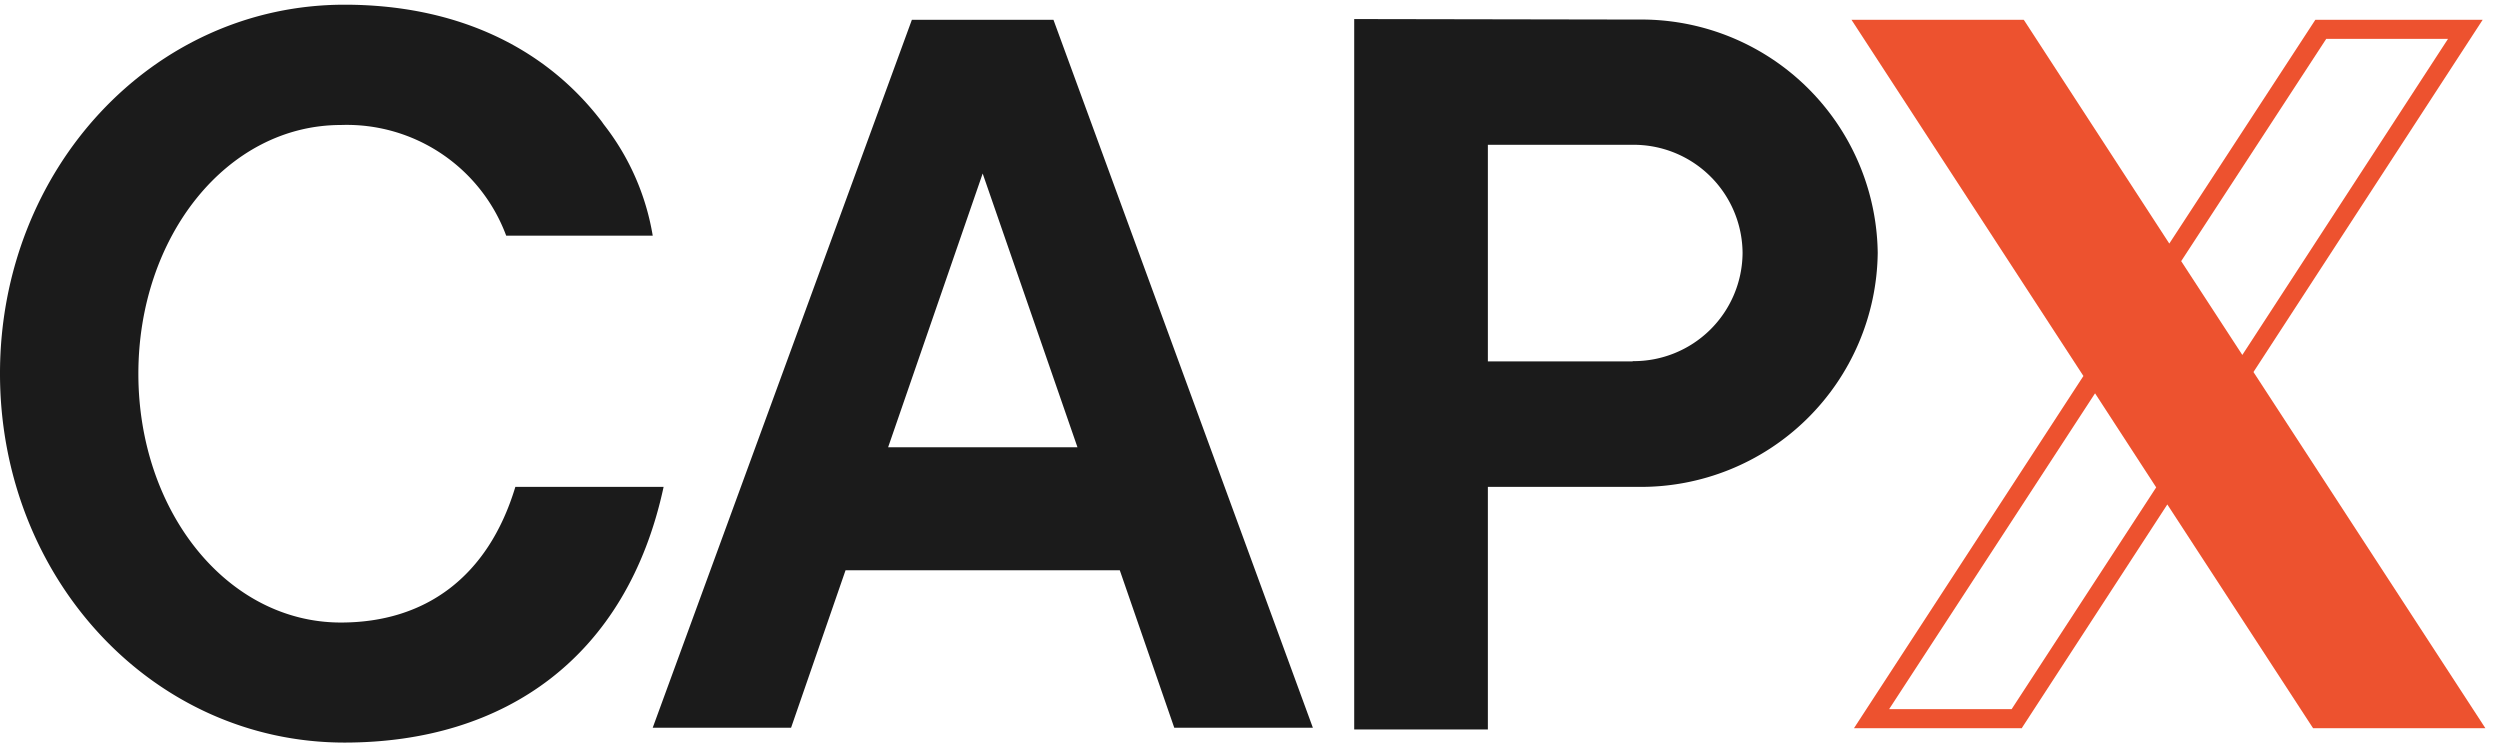
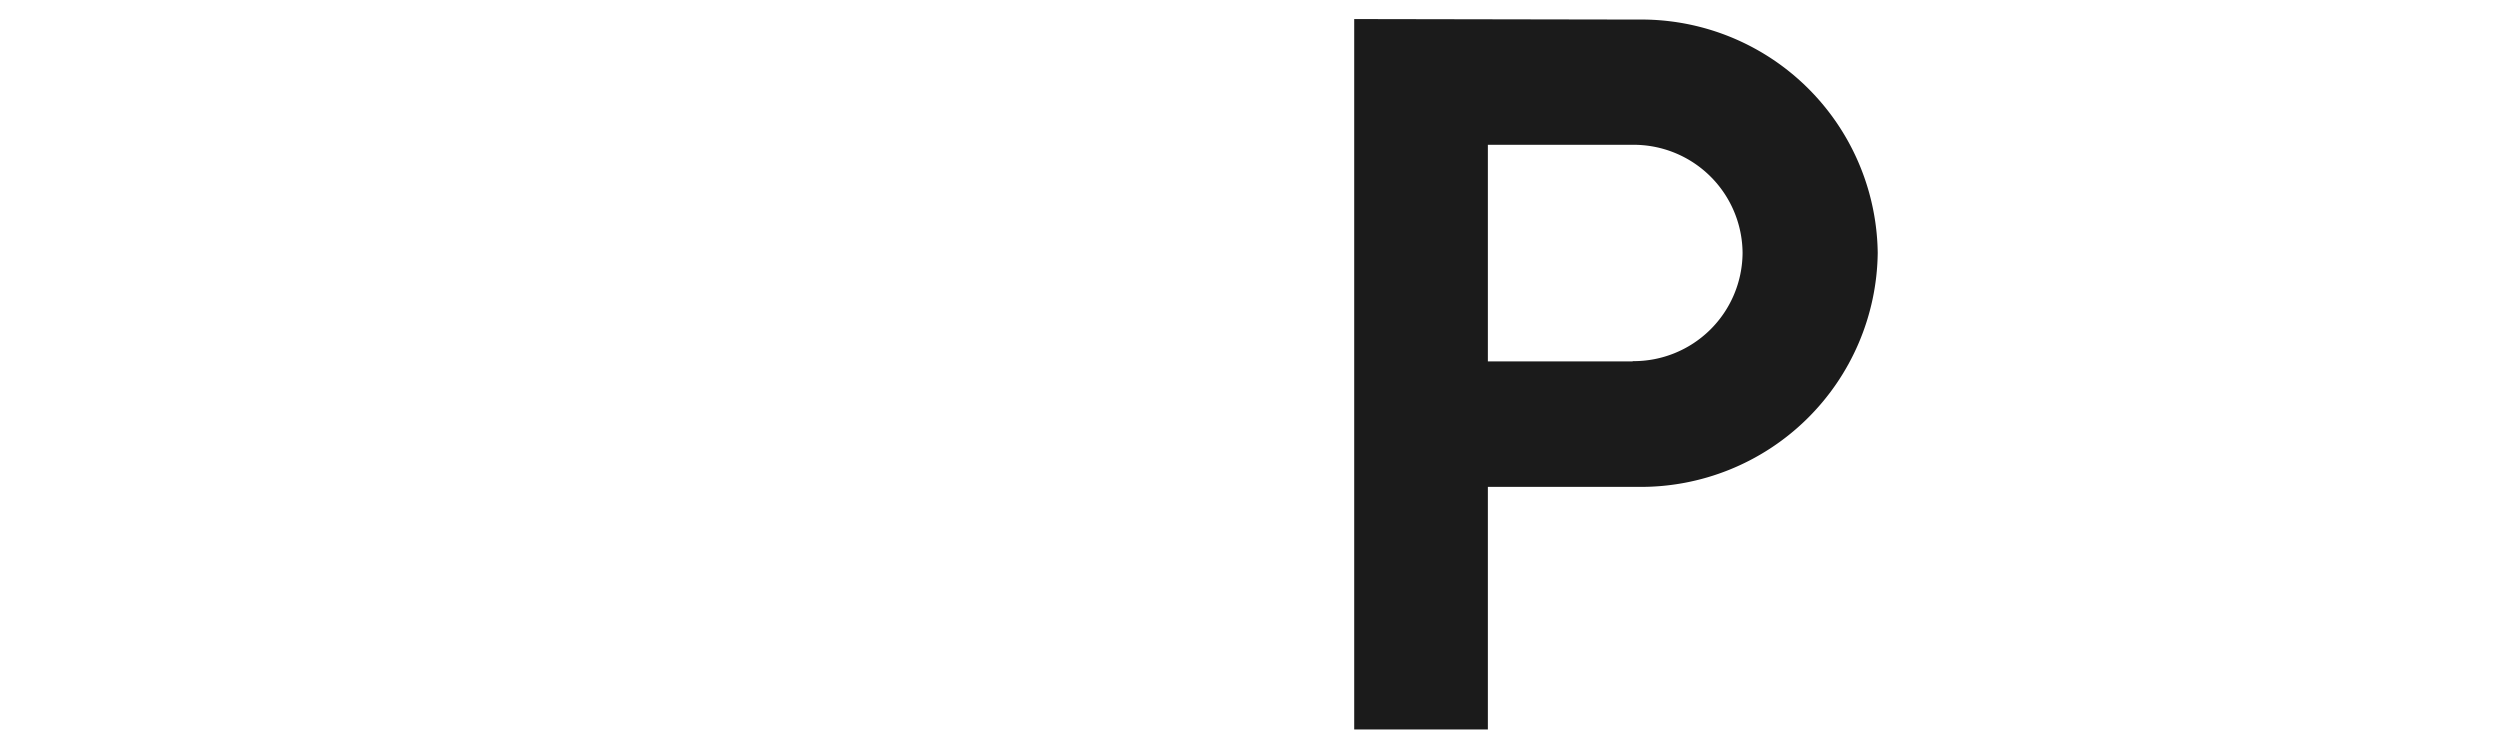
<svg xmlns="http://www.w3.org/2000/svg" xmlns:xlink="http://www.w3.org/1999/xlink" width="101" height="30" viewBox="0 0 101 30">
  <defs>
-     <path id="a" d="M340.88 47.07l3.82-11.06 3.83 11.06zm11.56 11.33h5.6l-10.48-28.6h-5.72l-10.47 28.6h5.59l2.2-6.36h11.08z" />
-     <path id="b" d="M325.82 48.67c-1.1 3.65-3.65 5.48-7.05 5.48-4.6 0-8.18-4.5-8.18-10.05 0-5.55 3.58-10.05 8.18-10.05a6.87 6.87 0 0 1 6.68 4.47h5.92a9.92 9.92 0 0 0-1.96-4.47l-.03-.04-.07-.1c-2.38-3.12-6.04-4.72-10.39-4.72-7.78 0-13.92 6.67-13.92 14.9 0 8.24 6.14 14.91 13.92 14.91 6.47 0 11.41-3.44 12.89-10.33h-5.99" />
    <path id="c" d="M370.96 43.6h-5.85v-8.75h5.85a4.4 4.4 0 0 1 4.44 4.37 4.4 4.4 0 0 1-4.44 4.37zm.23 5.07a9.57 9.57 0 0 0 9.67-9.45 9.55 9.55 0 0 0-9.67-9.43l-11.48-.02v28.7h5.4v-9.8h6.08z" />
-     <path id="d" d="M393.12 39.55l5.86-8.98h4.92l-8.31 12.77zm-6.85 18.1h-4.95l8.32-12.76 2.47 3.8zM405.3 29.8h-6.76l-5.9 9.04-5.82-8.95-.06-.09h-6.96l9.37 14.39-9.27 14.23h6.79v-.02l5.87-9.02 5.83 8.95.06.09h6.96l-9.37-14.39z" />
  </defs>
  <use fill="#1b1b1b" xlink:href="#a" transform="translate(-305 -29)" />
  <use fill="#1b1b1b" xlink:href="#b" transform="translate(-305 -29)" />
  <use fill="#1b1b1b" xlink:href="#c" transform="translate(-305 -29)" />
  <use fill="#ed522f" xlink:href="#d" transform="translate(-305 -29)" />
</svg>